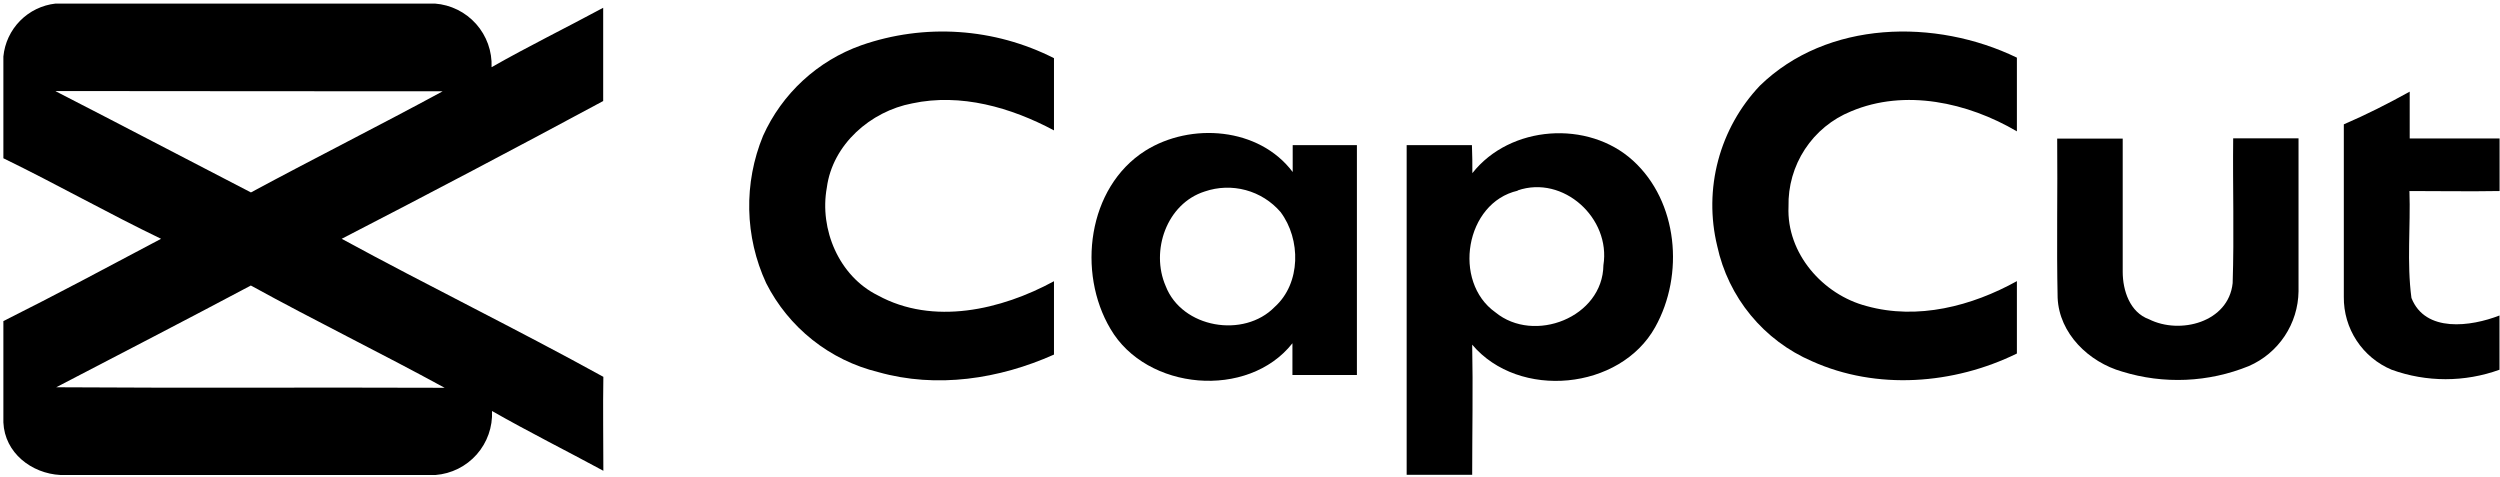
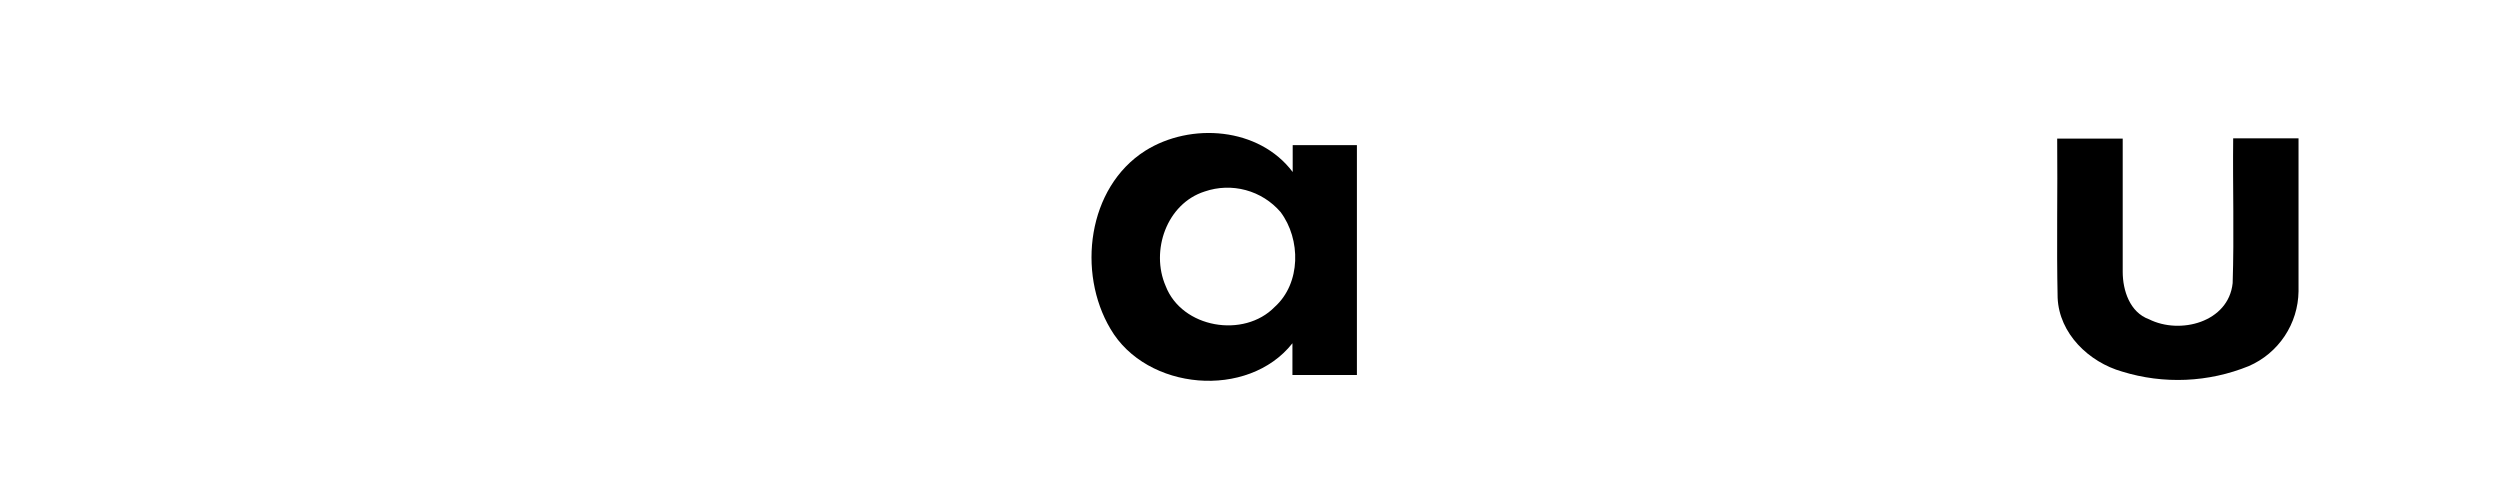
<svg xmlns="http://www.w3.org/2000/svg" width="529" height="101" viewBox="0 0 529 101" fill="none">
-   <path d="M11.762 0.756H92.025C95.378 1.008 98.503 2.552 100.74 5.064C102.977 7.576 104.153 10.858 104.018 14.219C111.766 9.806 119.793 5.874 127.634 1.646C127.634 8.229 127.634 14.794 127.634 21.378C109.258 31.268 90.814 40.986 72.302 50.53C90.635 60.507 109.375 69.65 127.671 79.738C127.559 86.359 127.671 92.998 127.671 99.618C119.83 95.372 111.859 91.385 104.111 86.971C104.265 90.339 103.104 93.635 100.873 96.162C98.641 98.688 95.515 100.247 92.155 100.509H12.782C6.684 100.193 0.993 95.835 0.715 89.382V67.944C11.837 62.38 22.959 56.428 34.08 50.53C22.829 45.115 11.966 38.958 0.715 33.488V11.957C0.991 9.105 2.24 6.435 4.252 4.395C6.264 2.355 8.916 1.07 11.762 0.756ZM11.762 19.301C25.572 26.385 39.308 33.599 53.099 40.72C66.556 33.469 80.218 26.607 93.675 19.319C66.426 19.282 39.122 19.319 11.837 19.264L11.762 19.301ZM11.892 81.945C39.271 82.131 66.686 81.945 94.083 82.056C80.496 74.639 66.63 67.87 53.08 60.415C39.474 67.647 25.758 74.731 11.966 81.908L11.892 81.945Z" fill="black" />
-   <path d="M182.242 9.583C188.873 7.268 195.903 6.317 202.91 6.785C209.917 7.254 216.758 9.132 223.022 12.309C223.022 17.409 223.022 22.49 223.022 27.59C213.921 22.731 203.3 19.671 193.012 21.878C184.226 23.547 176.162 30.557 174.957 39.7C173.345 48.527 177.534 58.43 185.727 62.491C197.461 68.926 211.863 65.57 223.022 59.506C223.022 64.68 223.022 69.835 223.022 75.028C211.437 80.202 198.202 82.242 185.838 78.737C180.758 77.496 176.007 75.169 171.912 71.916C167.816 68.664 164.473 64.563 162.112 59.895C159.865 55.026 158.648 49.746 158.537 44.385C158.425 39.024 159.421 33.698 161.463 28.74C163.456 24.309 166.324 20.328 169.895 17.036C173.466 13.744 177.666 11.209 182.242 9.583Z" fill="black" />
-   <path d="M372.389 18.132C386.643 4.261 409.573 3.871 426.775 12.198C426.775 17.39 426.775 22.601 426.775 27.794C416.394 21.693 403.104 18.726 391.667 23.566C387.681 25.183 384.281 27.977 381.92 31.574C379.56 35.172 378.349 39.403 378.45 43.705C378.005 53.59 385.698 62.361 395.003 64.772C405.773 67.758 417.247 64.772 426.775 59.487C426.775 64.587 426.775 69.705 426.775 74.805C413.428 81.352 397.116 82.612 383.418 76.437C378.374 74.266 373.922 70.92 370.433 66.678C366.944 62.436 364.519 57.421 363.362 52.051C361.916 46.092 361.985 39.867 363.562 33.942C365.139 28.018 368.173 22.582 372.389 18.132Z" fill="black" />
-   <path d="M509.892 19.393C509.892 22.694 509.892 25.994 509.892 29.296C516.231 29.296 522.571 29.296 528.91 29.296C528.91 33.005 528.91 36.714 528.91 40.422C522.552 40.534 516.194 40.422 509.836 40.422C510.096 47.952 509.261 55.574 510.262 63.047C513.173 70.465 522.867 69.111 528.891 66.756C528.891 70.576 528.891 74.415 528.891 78.235C521.519 80.903 513.446 80.903 506.073 78.235C503.045 76.966 500.464 74.821 498.661 72.076C496.858 69.331 495.915 66.109 495.952 62.825C495.952 50.659 495.952 38.494 495.952 26.31C500.698 24.27 505.35 21.915 509.892 19.393Z" fill="black" />
  <path d="M242.318 31.911C251.957 25.847 266.416 26.922 273.534 36.399C273.534 34.971 273.534 32.134 273.534 30.706H287.121C287.121 46.914 287.121 63.128 287.121 79.349H273.478C273.478 77.123 273.478 74.879 273.478 72.636C264.062 84.56 242.596 82.668 234.978 69.594C227.897 57.688 230.084 39.7 242.318 31.911ZM254.923 40.516C246.86 43.075 243.412 53.071 246.656 60.526C250.085 69.427 263.209 71.653 269.734 64.939C275.295 59.951 275.295 50.623 270.957 44.855C269.023 42.614 266.462 41.002 263.604 40.229C260.747 39.456 257.723 39.556 254.923 40.516Z" fill="black" />
-   <path d="M311.552 36.64C319.522 26.496 336.038 25.327 345.547 33.988C355.057 42.648 356.447 58.096 350.237 69.223C342.823 82.557 321.432 84.652 311.515 72.932C311.7 82.204 311.515 91.291 311.515 100.471H297.649C297.649 77.216 297.649 53.961 297.649 30.705C302.246 30.705 306.918 30.705 311.459 30.705C311.552 32.69 311.552 34.674 311.552 36.64ZM321.154 40.349C310.032 42.889 307.288 59.617 316.427 66.089C324.601 72.802 339.152 67.165 339.282 56.112C340.876 46.153 330.774 36.974 321.135 40.293L321.154 40.349Z" fill="black" />
  <path d="M435.301 29.333C439.91 29.333 444.532 29.333 449.166 29.333C449.166 38.717 449.166 48.138 449.166 57.521C449.166 61.453 450.668 66.089 454.727 67.554C461.289 70.855 471.558 68.203 472.429 59.913C472.763 49.714 472.429 39.514 472.541 29.277H486.369C486.369 40.07 486.369 50.864 486.369 61.657C486.321 65.022 485.304 68.303 483.44 71.105C481.575 73.908 478.943 76.113 475.859 77.457C467.321 80.932 457.844 81.345 449.036 78.625C442.011 76.622 435.709 70.595 435.394 62.992C435.153 51.828 435.412 40.571 435.301 29.333Z" fill="black" />
</svg>